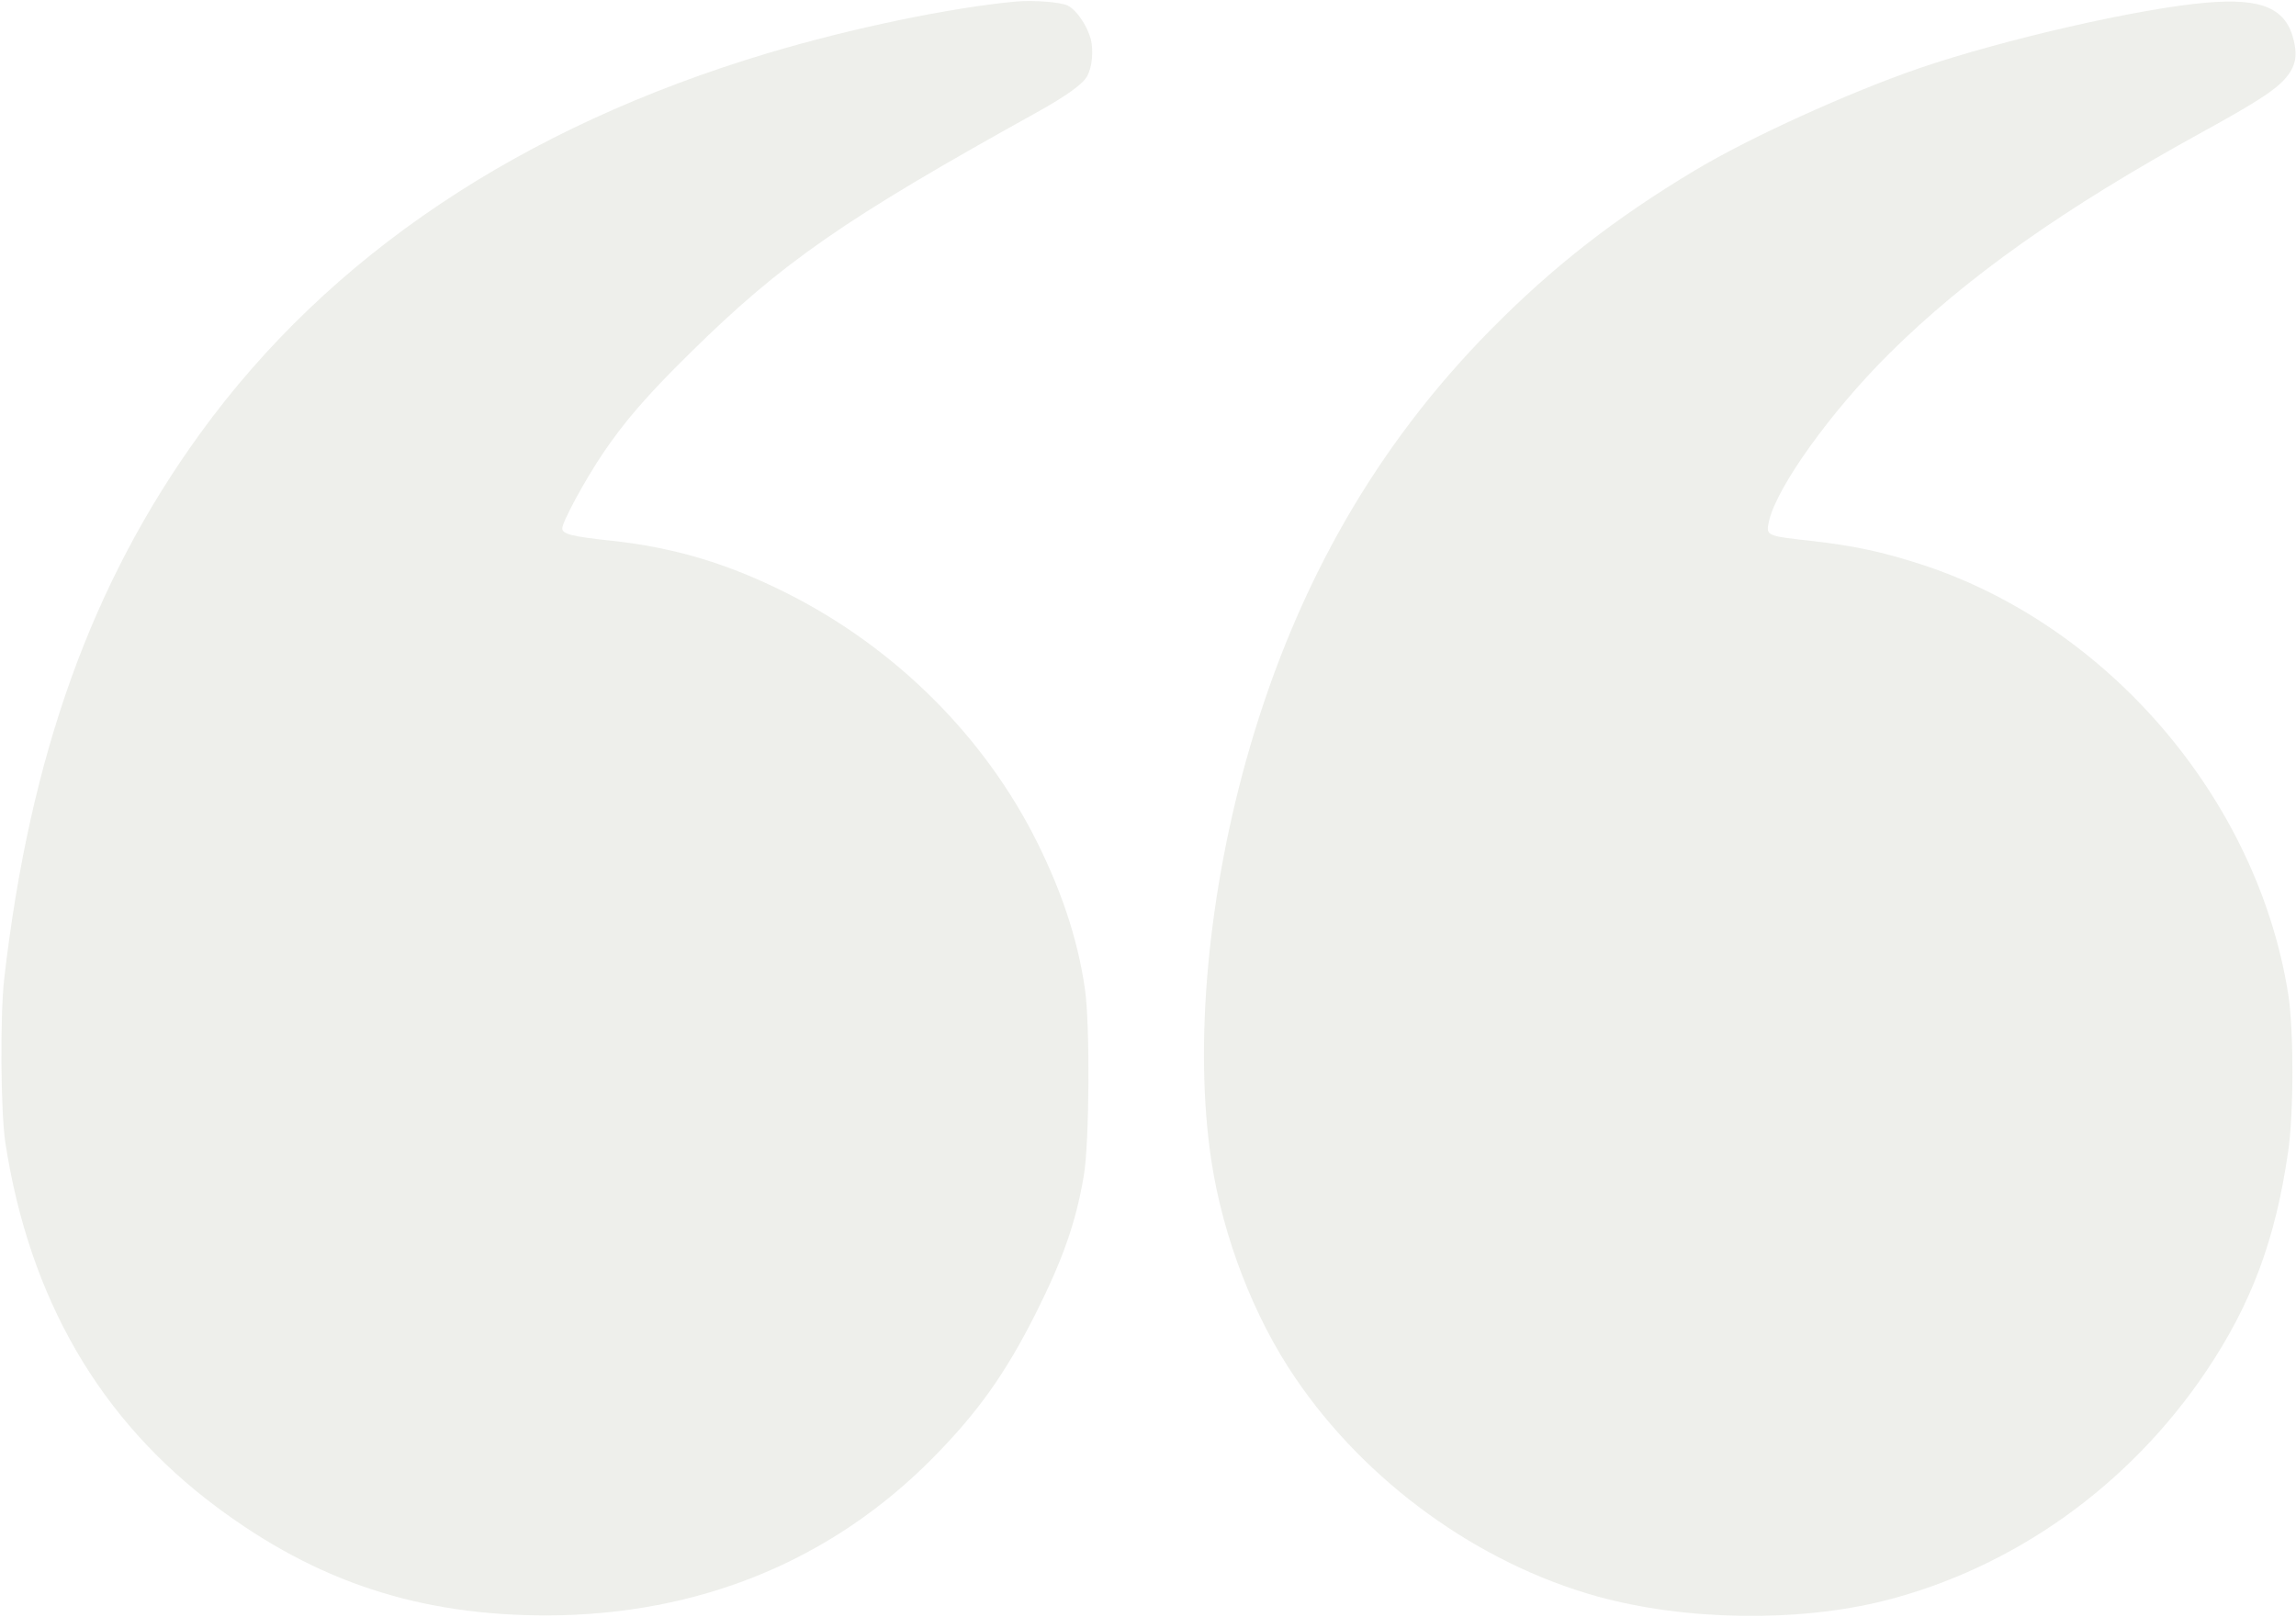
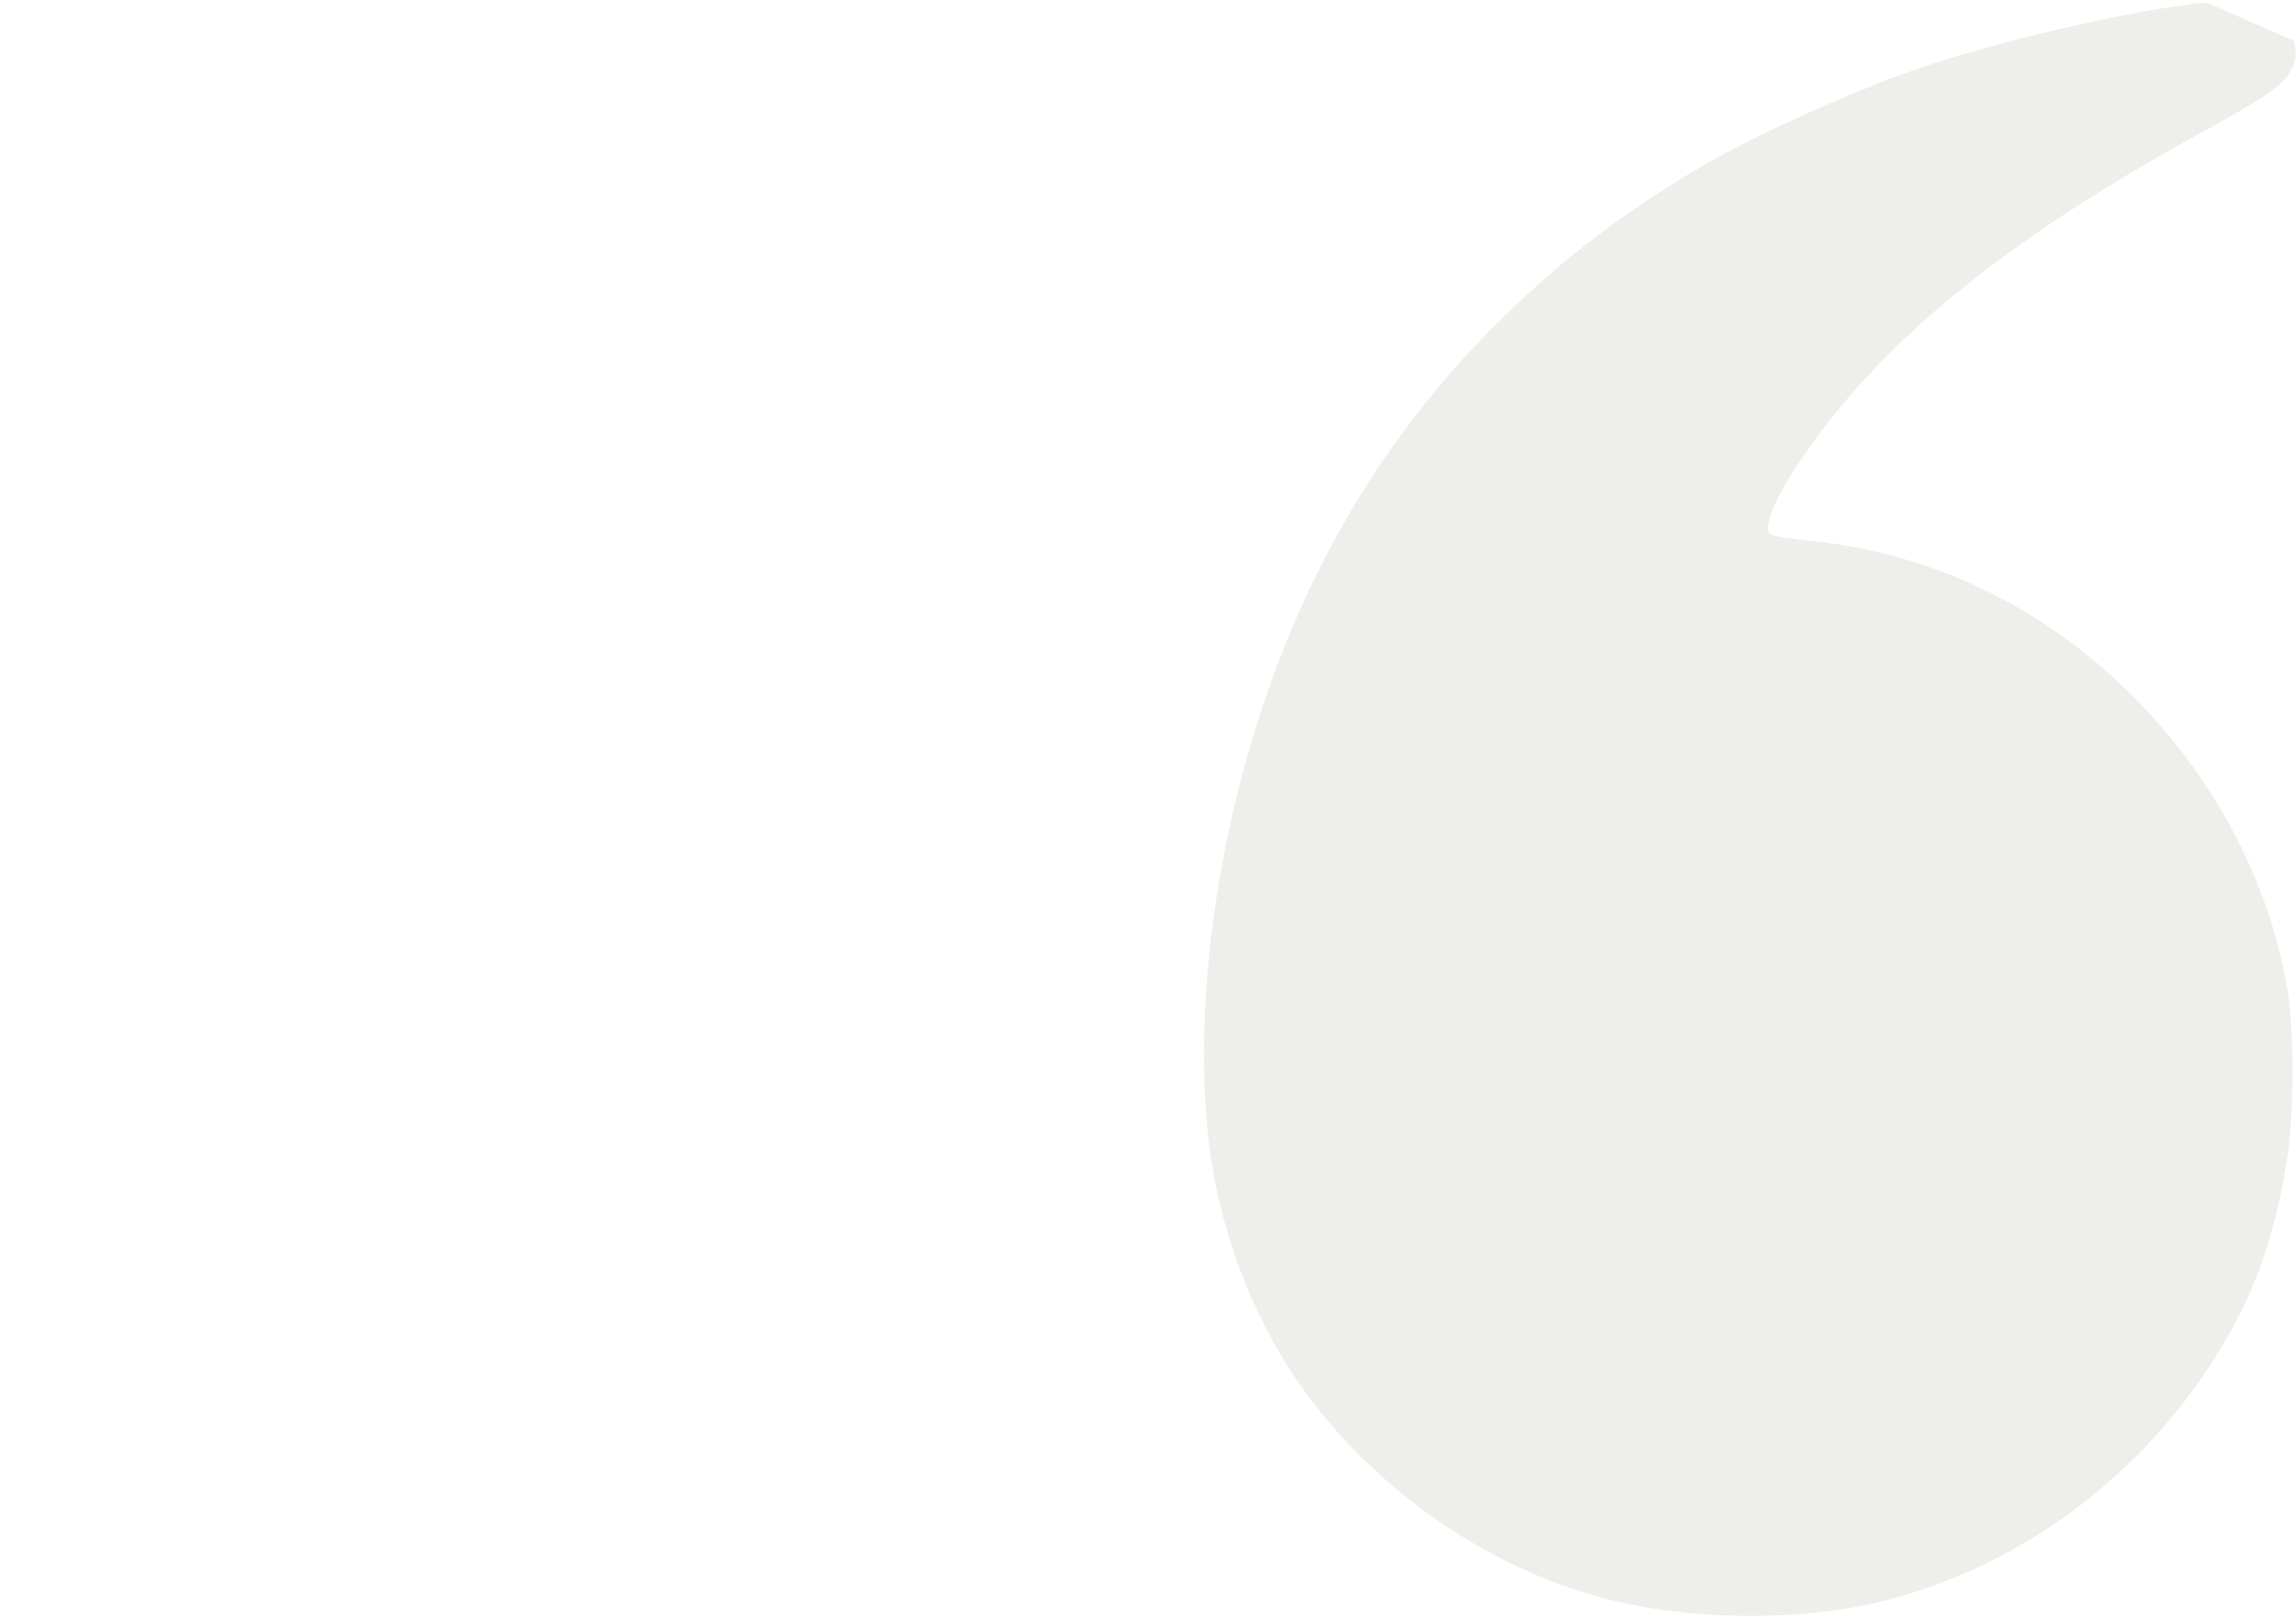
<svg xmlns="http://www.w3.org/2000/svg" width="159" height="112" viewBox="0 0 159 112" fill="none">
  <g opacity="0.1" clip-path="url(#clip0_1044_231)">
-     <path d="M70.413 0.101C65.854 0.518 58.975 1.946 53.183 3.679C36.082 8.798 22.827 17.671 13.871 30.01C6.359 40.376 2.076 52.282 0.291 67.798C-0.001 70.397 0.047 77.008 0.372 79.159C2.043 89.957 6.91 98.349 15.007 104.383C21.967 109.581 29.057 111.892 37.883 111.892C48.38 111.86 57.515 108.137 64.588 100.997C67.72 97.82 69.634 95.14 71.76 90.904C73.626 87.181 74.518 84.614 75.053 81.437C75.443 79.191 75.491 70.943 75.134 68.52C74.632 64.974 73.415 61.38 71.468 57.641C67.687 50.453 61.49 44.483 53.994 40.841C50.1 38.948 46.596 37.921 42.377 37.455C39.619 37.167 38.938 36.99 38.938 36.605C38.938 36.14 40.479 33.3 41.761 31.39C43.237 29.208 44.795 27.395 47.764 24.474C54.156 18.168 58.456 15.184 71.792 7.787C73.82 6.663 75.005 5.813 75.28 5.283C75.637 4.658 75.735 3.502 75.54 2.716C75.28 1.769 74.567 0.71 73.95 0.39C73.48 0.149 71.63 0.004 70.413 0.101Z" fill="#4F5C31" />
-     <path d="M152.833 0.18C148.209 0.565 138.734 2.731 132.877 4.737C127.993 6.422 121.179 9.519 117.382 11.797C111.833 15.119 107.518 18.488 103.186 22.885C95.365 30.828 89.898 40.311 86.556 51.751C83.651 61.732 82.662 72.37 83.895 80.441C84.706 85.736 86.831 91.224 89.703 95.444C94.603 102.665 102.374 108.281 110.617 110.575C116.701 112.26 124.488 112.372 130.459 110.88C139.431 108.618 147.43 102.921 152.768 94.995C155.899 90.341 157.57 85.881 158.446 79.832C158.852 77.136 158.852 71.359 158.463 68.872C156.337 55.394 146.002 43.295 133.039 39.091C130.313 38.209 128.415 37.807 125.494 37.471C122.266 37.117 122.282 37.117 122.509 36.075C123.061 33.7 126.792 28.501 130.848 24.473C136.154 19.21 142.903 14.429 152.508 9.15C156.24 7.096 157.538 6.261 158.268 5.427C158.949 4.625 159.112 3.919 158.852 2.828C158.333 0.581 156.678 -0.141 152.833 0.18Z" fill="#4F5C31" />
+     <path d="M152.833 0.18C148.209 0.565 138.734 2.731 132.877 4.737C127.993 6.422 121.179 9.519 117.382 11.797C111.833 15.119 107.518 18.488 103.186 22.885C95.365 30.828 89.898 40.311 86.556 51.751C83.651 61.732 82.662 72.37 83.895 80.441C84.706 85.736 86.831 91.224 89.703 95.444C94.603 102.665 102.374 108.281 110.617 110.575C116.701 112.26 124.488 112.372 130.459 110.88C139.431 108.618 147.43 102.921 152.768 94.995C155.899 90.341 157.57 85.881 158.446 79.832C158.852 77.136 158.852 71.359 158.463 68.872C156.337 55.394 146.002 43.295 133.039 39.091C130.313 38.209 128.415 37.807 125.494 37.471C122.266 37.117 122.282 37.117 122.509 36.075C123.061 33.7 126.792 28.501 130.848 24.473C136.154 19.21 142.903 14.429 152.508 9.15C156.24 7.096 157.538 6.261 158.268 5.427C158.949 4.625 159.112 3.919 158.852 2.828Z" fill="#4F5C31" />
  </g>
  <defs>
    <clipPath id="clip0_1044_231">
      <rect width="159" height="112" fill="white" />
    </clipPath>
  </defs>
</svg>